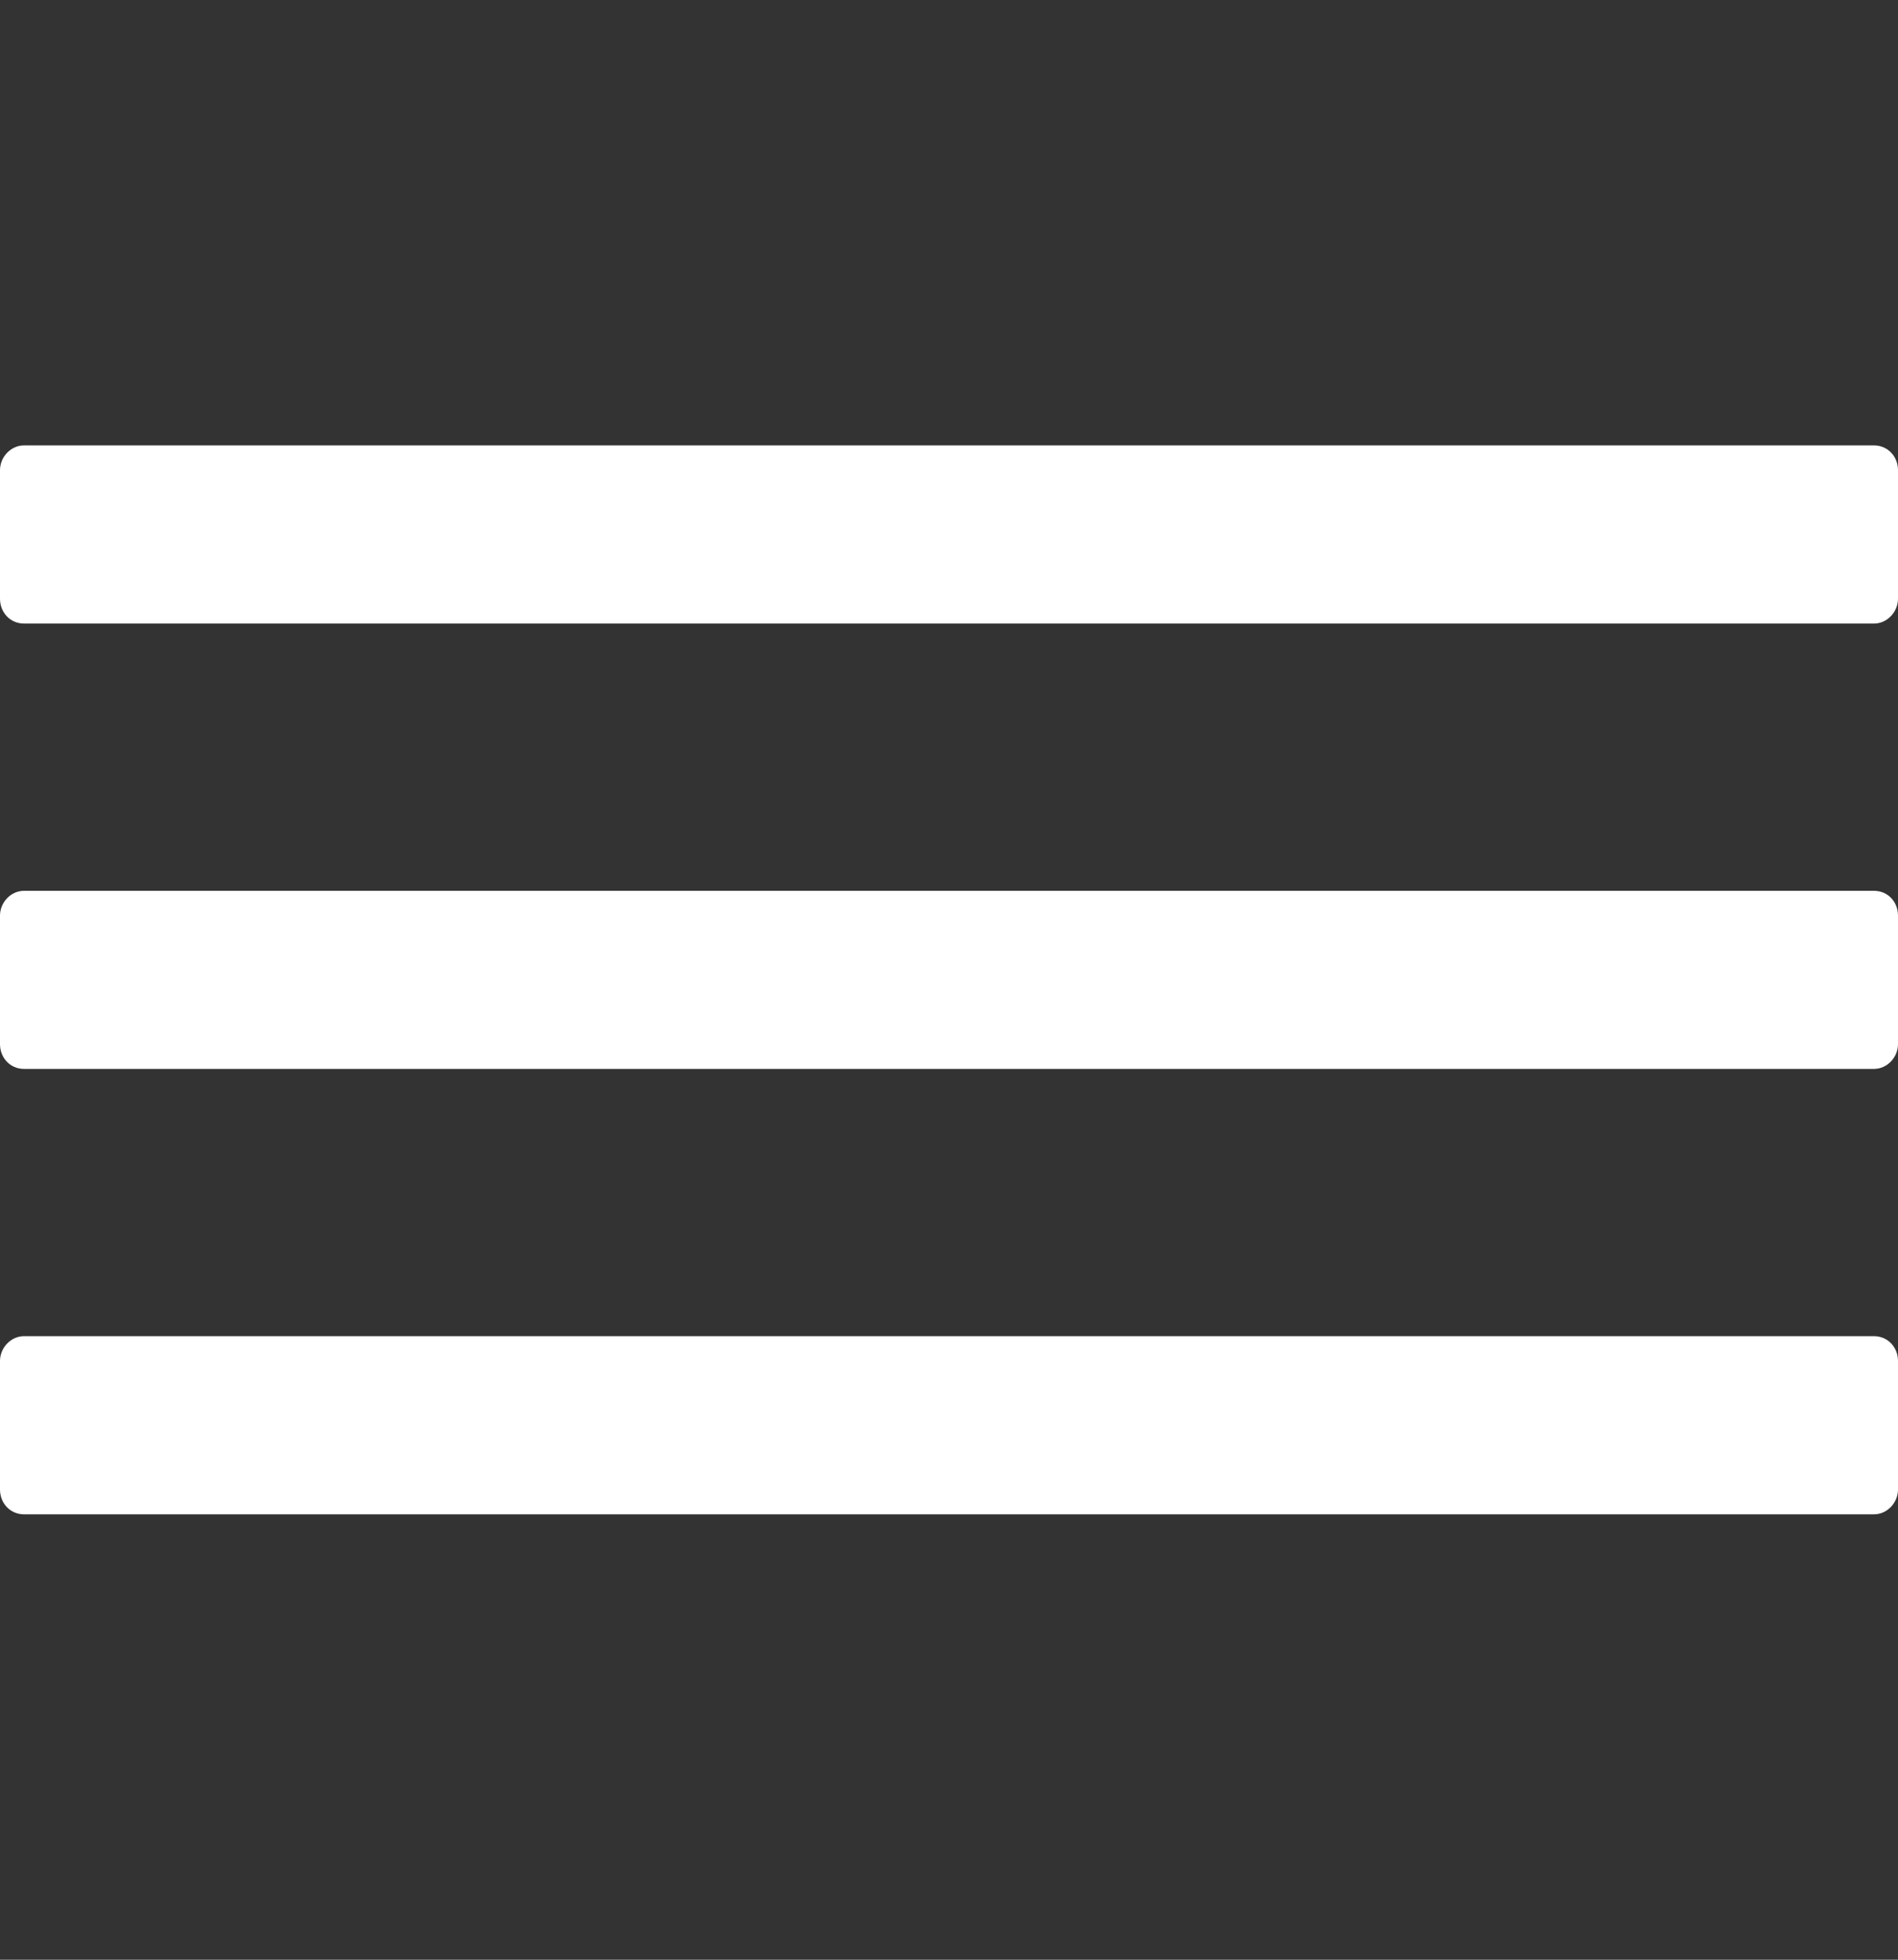
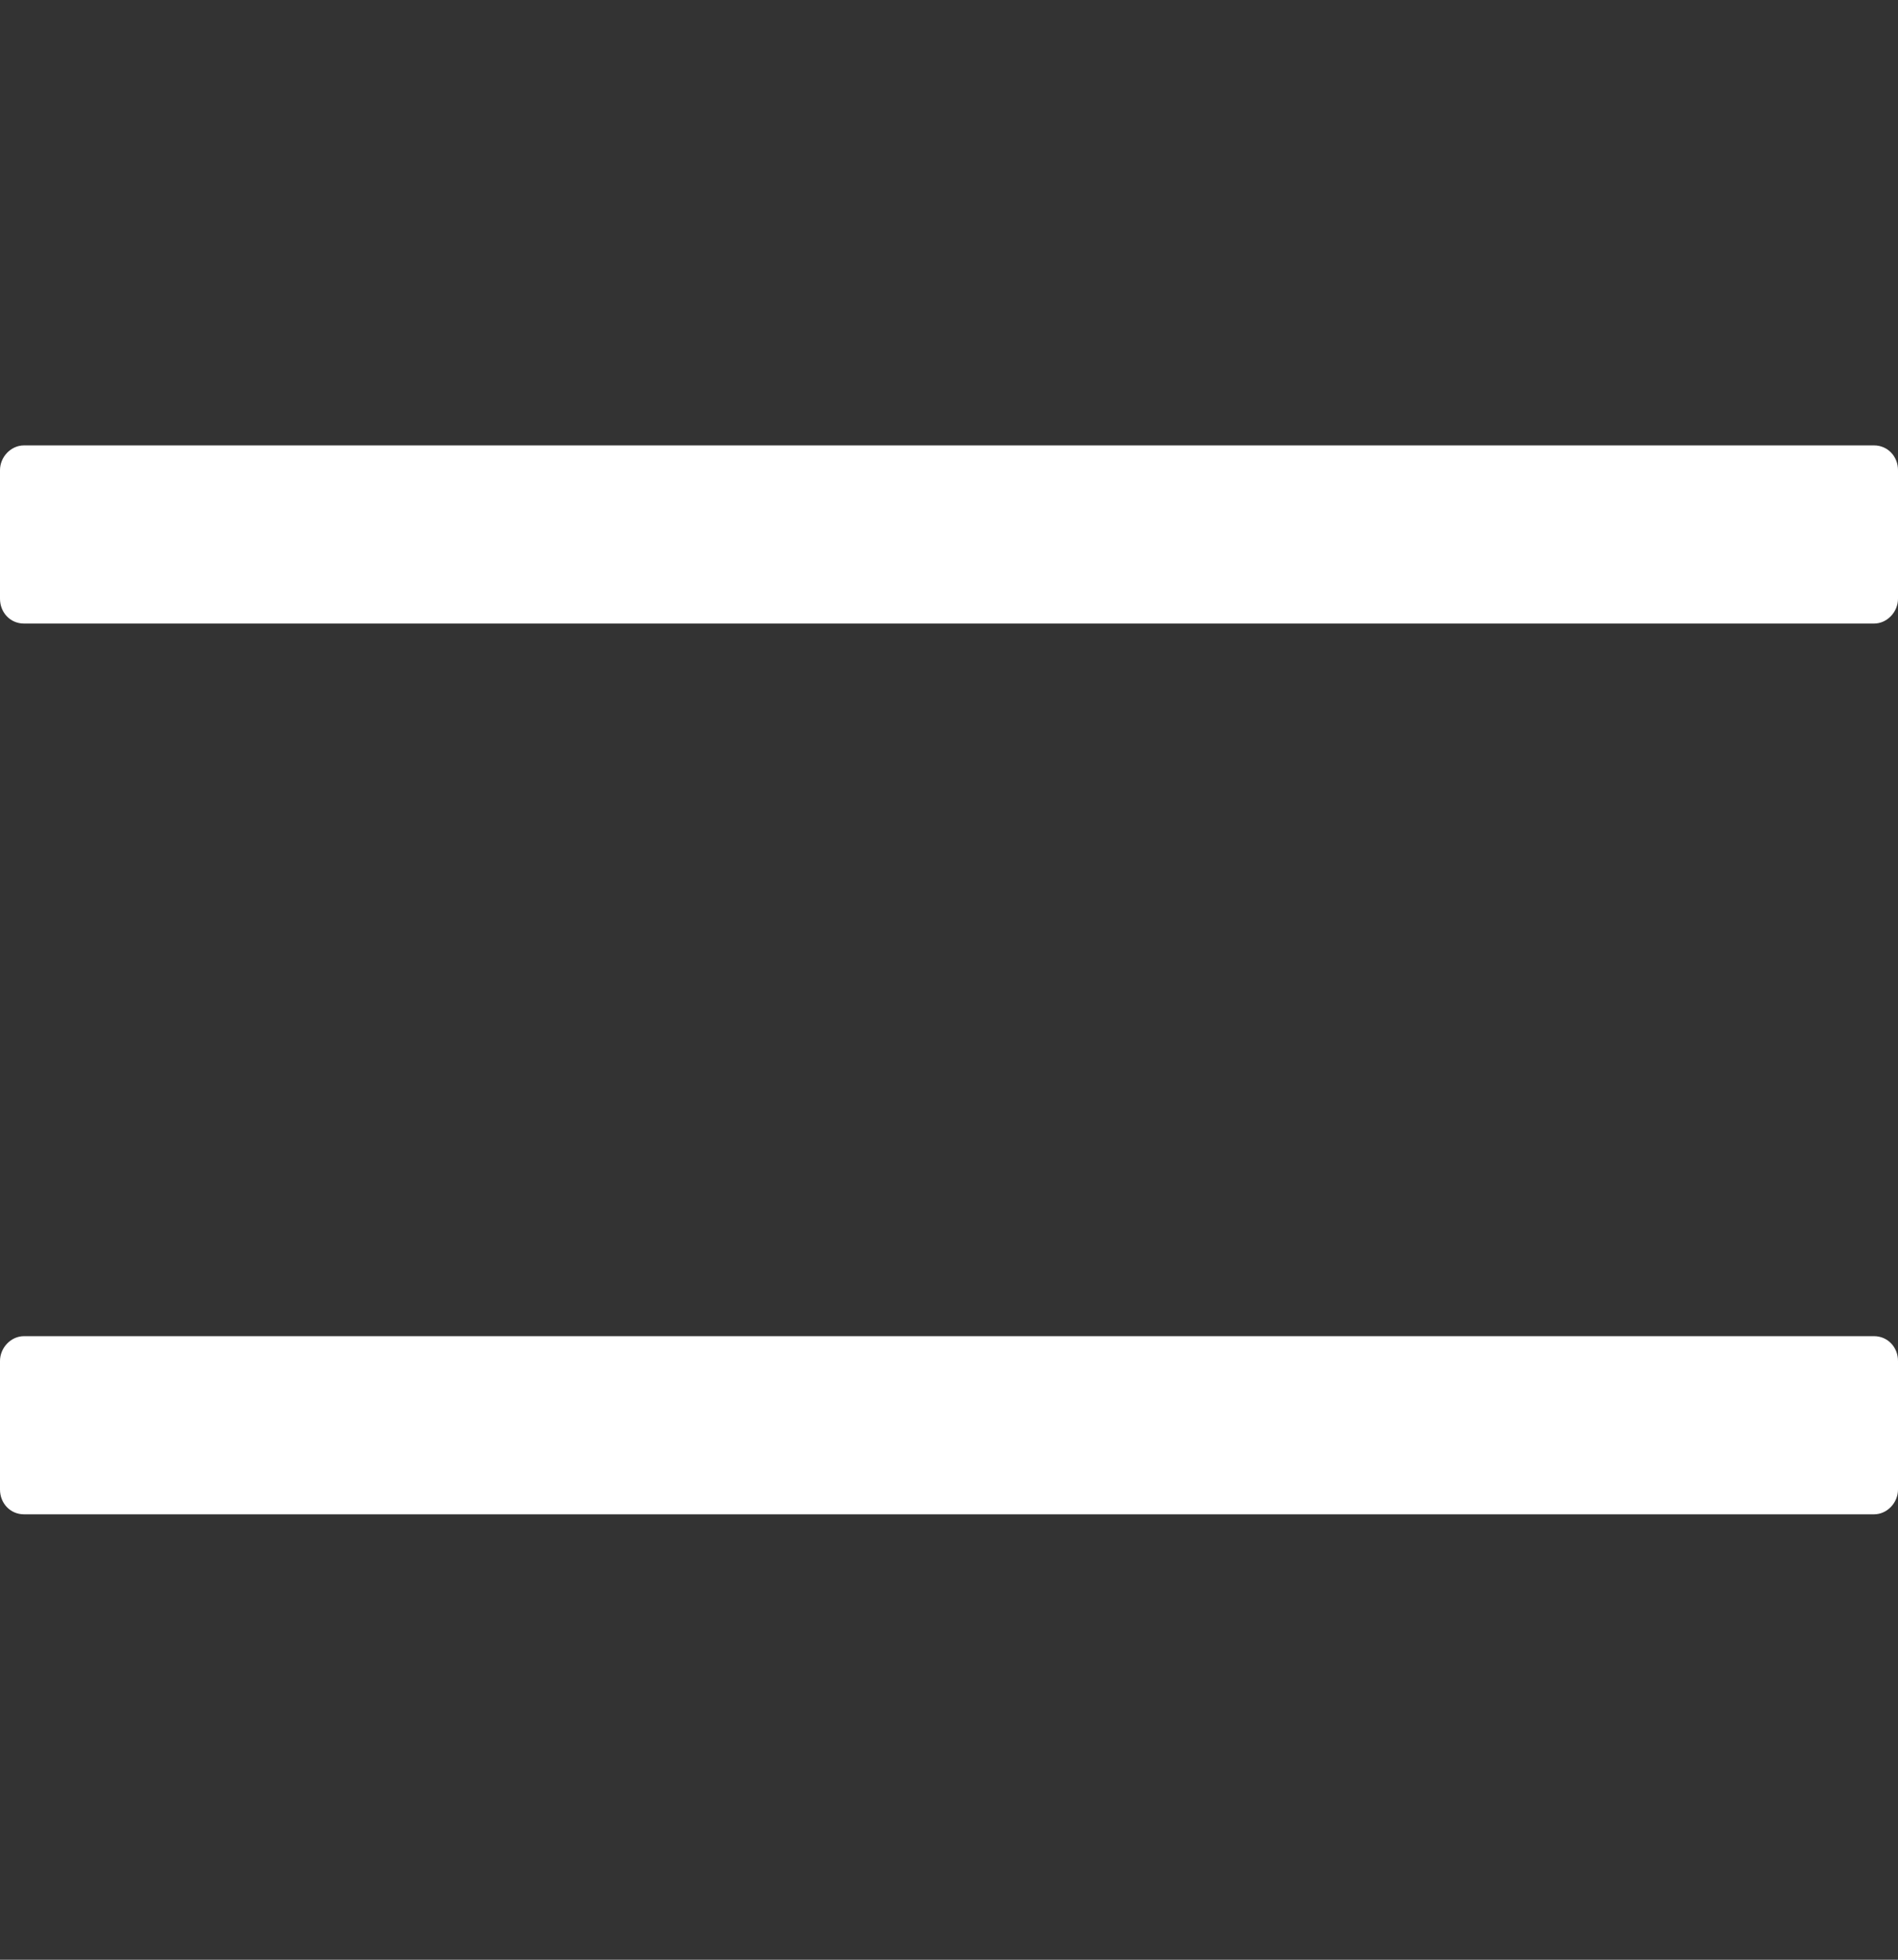
<svg xmlns="http://www.w3.org/2000/svg" width="31" height="32" viewBox="0 0 31 32" fill="none">
  <rect x="0" y="0" width="31" height="32" fill="#333333" stroke="none" />
  <path d="M30.608 10.182C30.824 10.182 31 9.991 31 9.777V7.677C31 7.455 30.834 7.273 30.608 7.273H0.392C0.176 7.273 0 7.463 0 7.677V9.777C0 10 0.166 10.182 0.392 10.182H30.608Z" fill="white" />
-   <path d="M0 17.05C0 17.273 0.166 17.454 0.392 17.454H30.608C30.824 17.454 31 17.264 31 17.05V14.95C31 14.726 30.834 14.546 30.608 14.546H0.392C0.176 14.546 0 14.736 0 14.95V17.05Z" fill="white" />
  <path d="M0 24.323C0 24.545 0.166 24.727 0.392 24.727H30.608C30.824 24.727 31 24.537 31 24.323V22.223C31 22 30.834 21.818 30.608 21.818H0.392C0.176 21.818 0 22.009 0 22.223V24.323Z" fill="white" />
</svg>